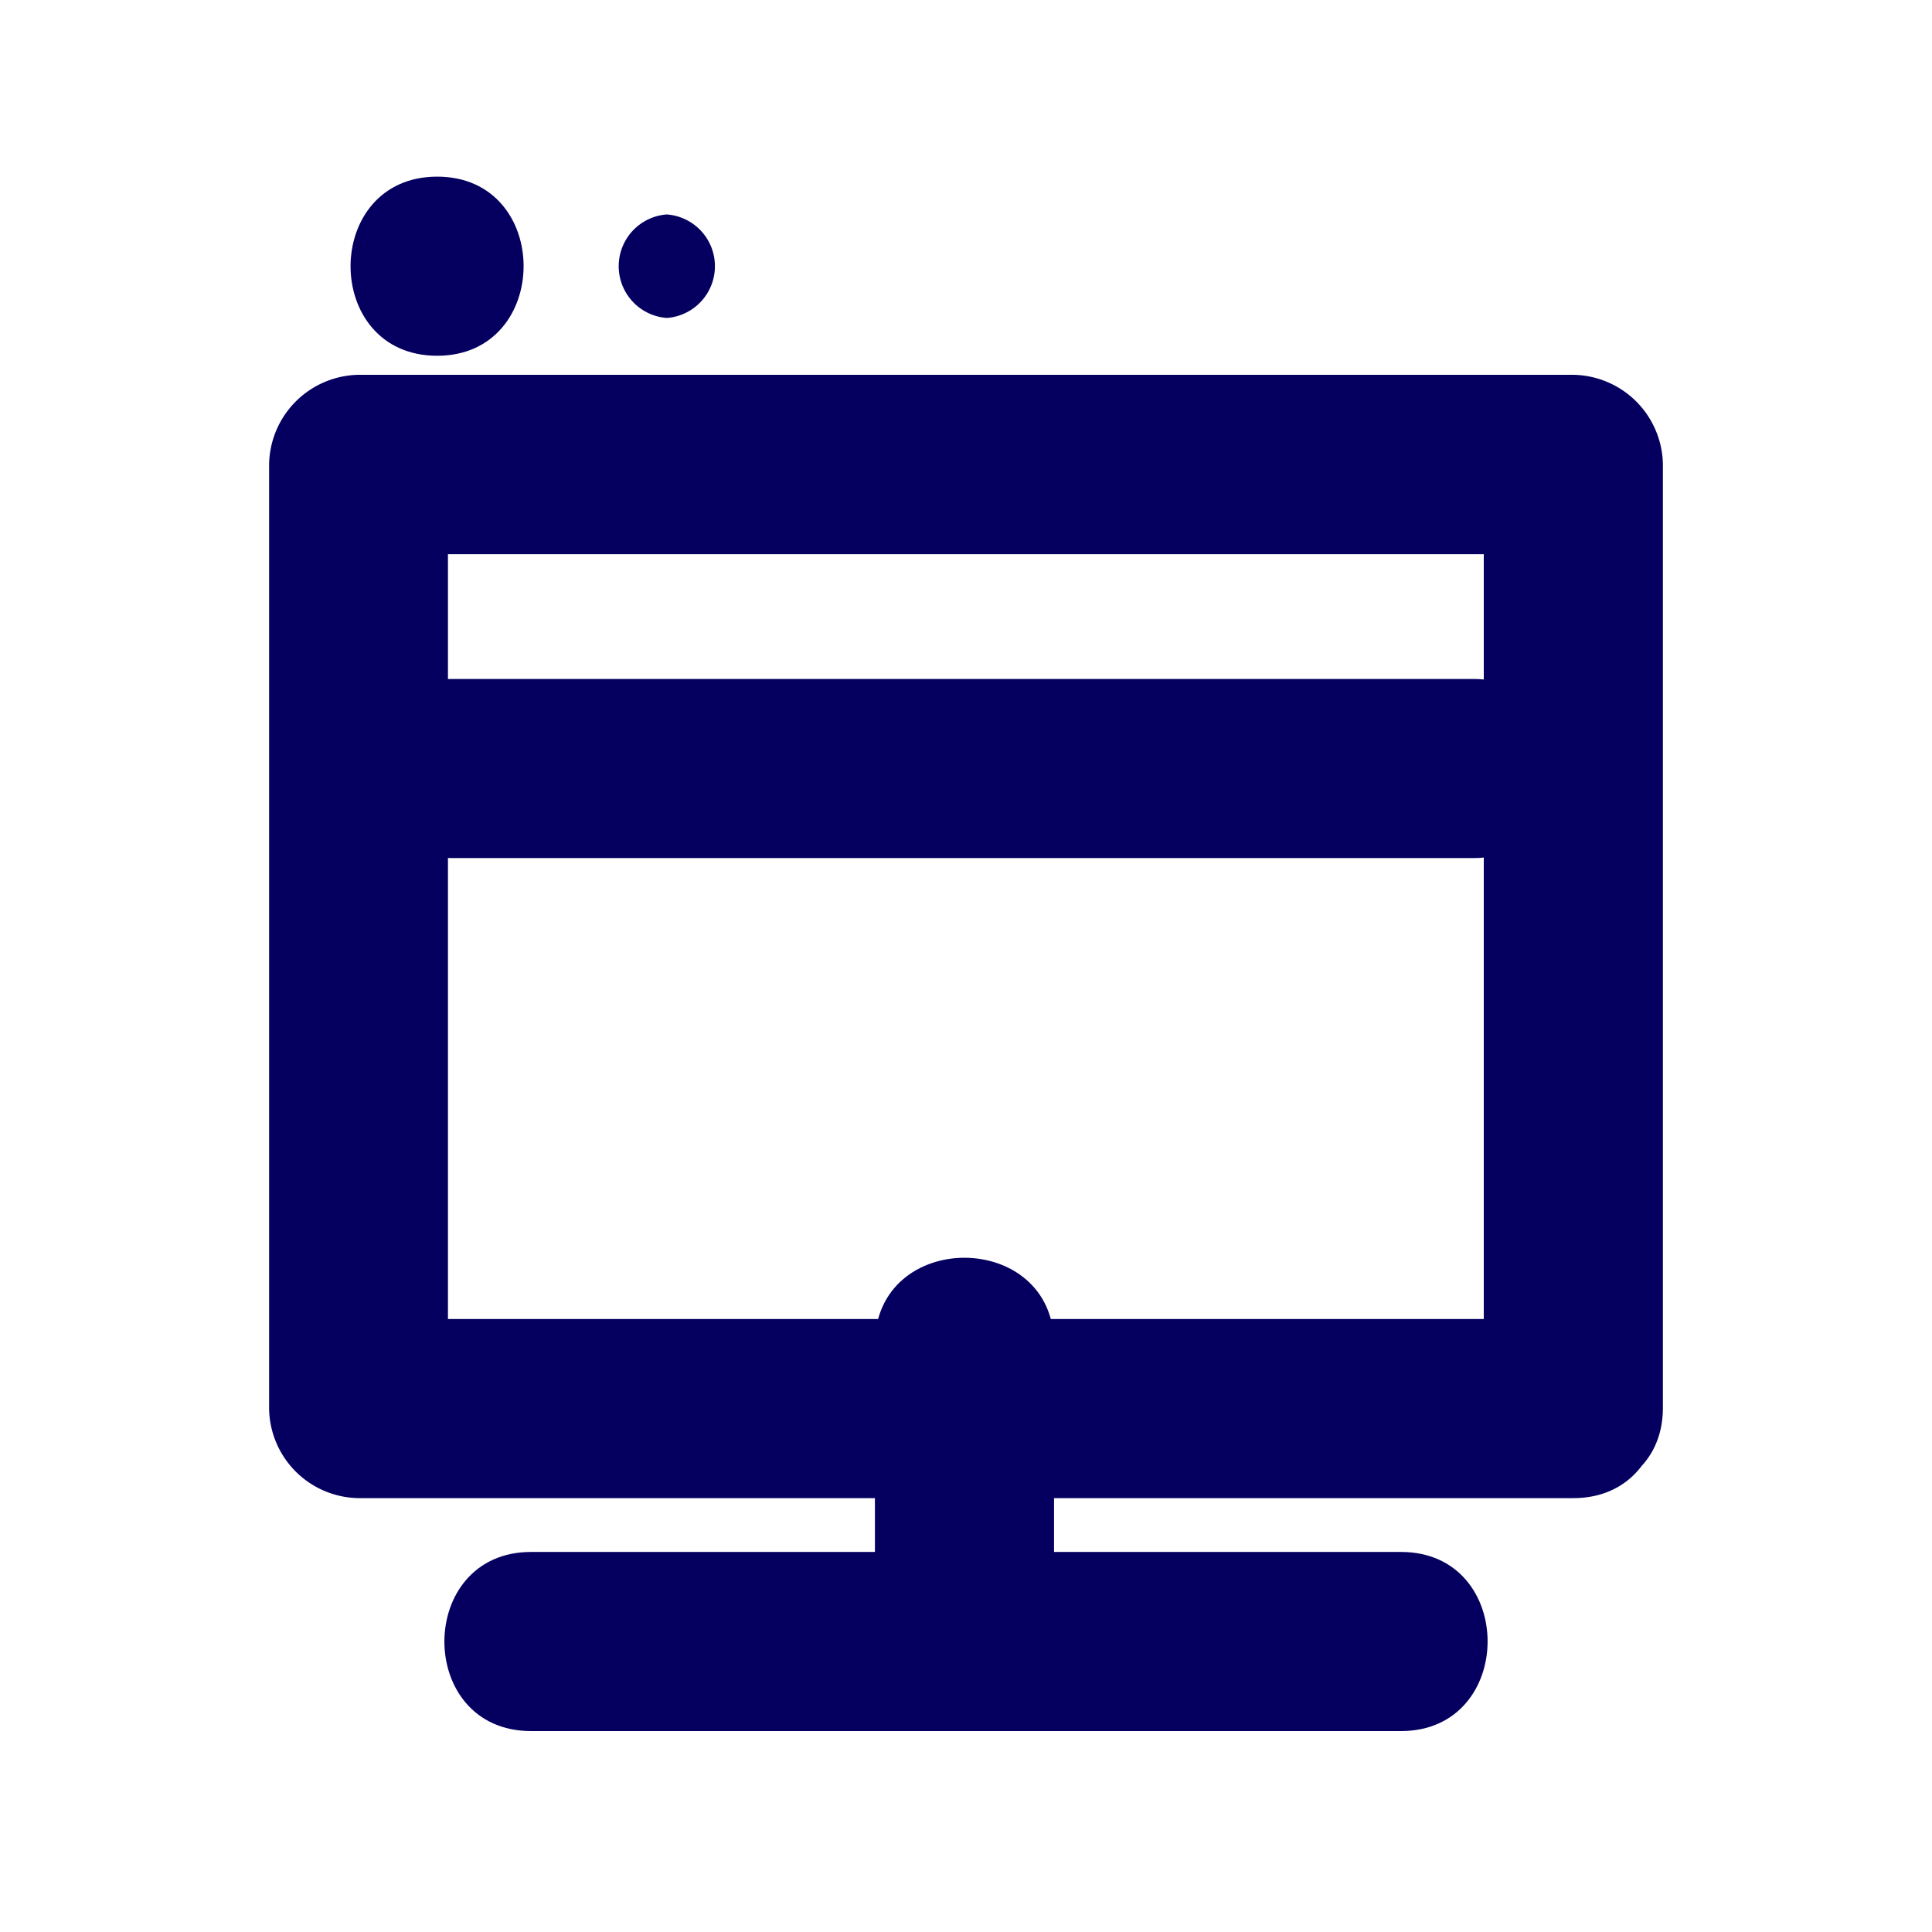
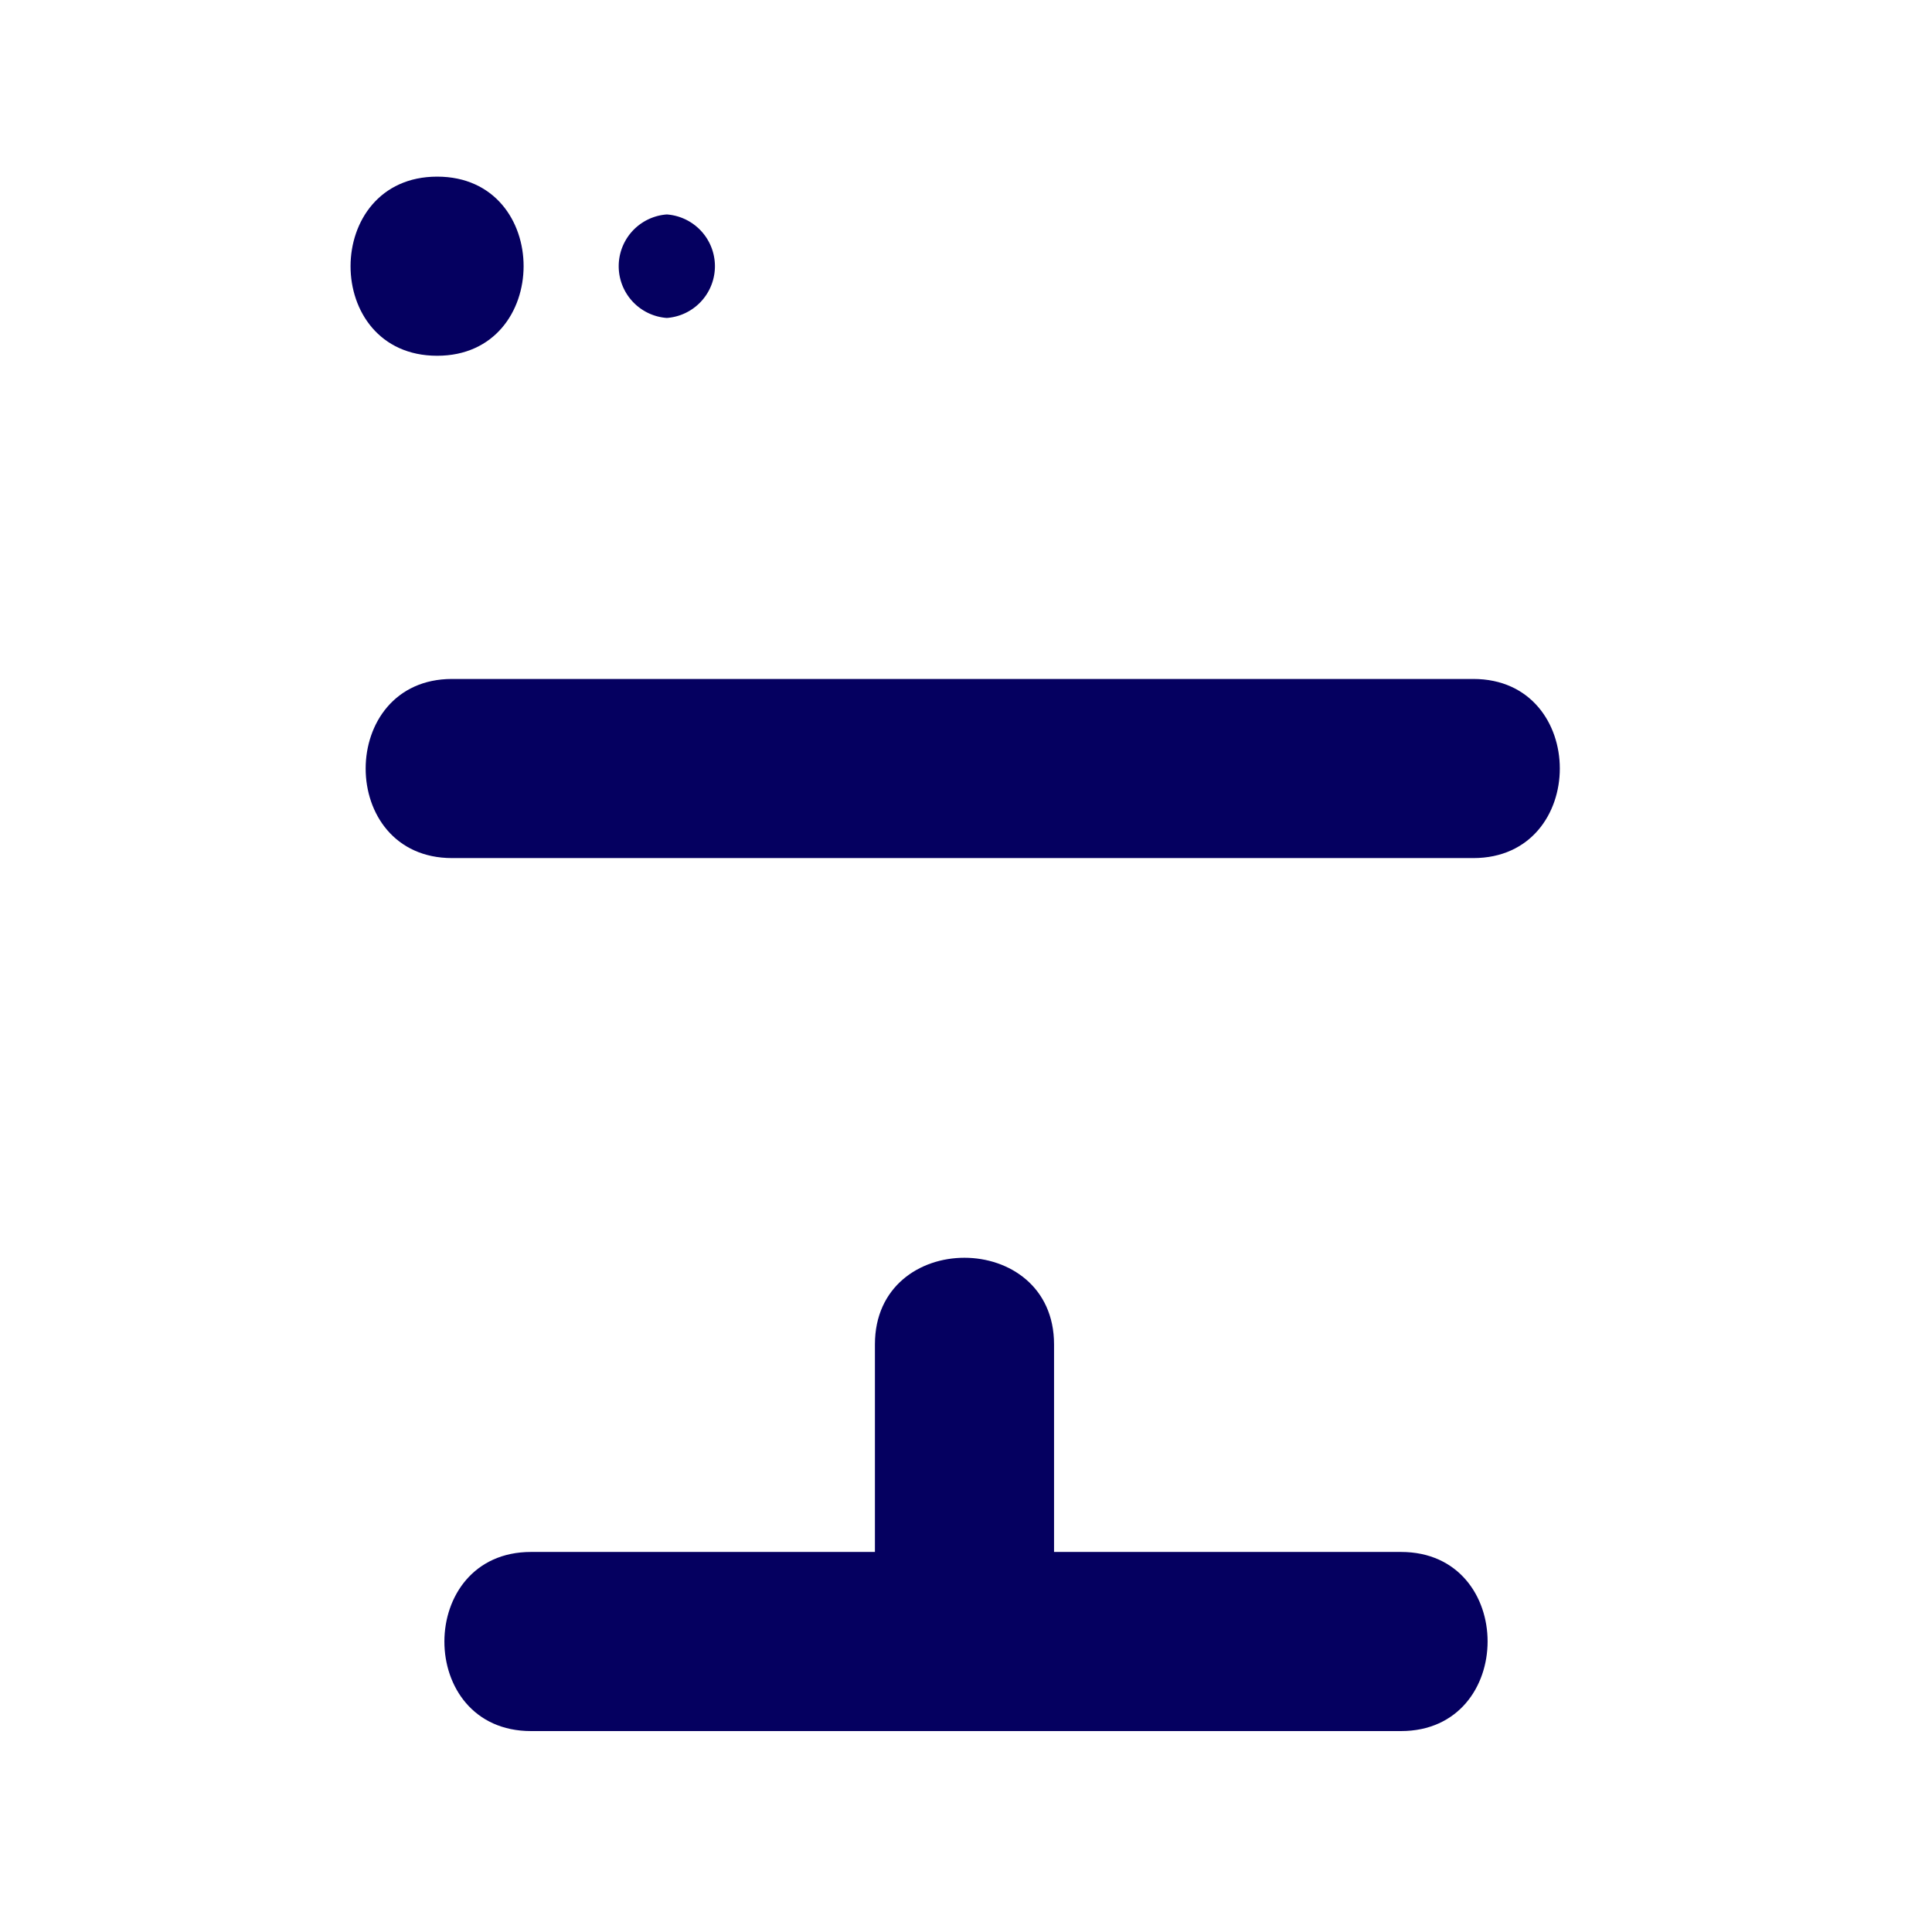
<svg xmlns="http://www.w3.org/2000/svg" id="Capa_1" data-name="Capa 1" viewBox="0 0 70 70">
  <defs>
    <style>.cls-1{fill:#050060;}</style>
  </defs>
  <title>ICONOS 1</title>
-   <path class="cls-1" d="M57,47.79H13L16.23,51V16.83L13,20.08H57l-3.24-3.25V51c0,4.17,6.49,4.18,6.49,0V16.83A3.3,3.3,0,0,0,57,13.58H13a3.3,3.3,0,0,0-3.25,3.25V51A3.29,3.29,0,0,0,13,54.28H57C61.19,54.28,61.2,47.79,57,47.79Z" />
  <path class="cls-1" d="M19.24,62.72H50.76c4.18,0,4.19-6.49,0-6.49H19.24c-4.18,0-4.19,6.49,0,6.49Z" />
  <path class="cls-1" d="M16.38,31.09h37c4.18,0,4.18-6.49,0-6.49h-37c-4.17,0-4.18,6.49,0,6.49Z" />
  <path class="cls-1" d="M31.7,48.71V58.92c0,4.18,6.49,4.18,6.49,0V48.71c0-4.18-6.49-4.19-6.49,0Z" />
  <path class="cls-1" d="M24.16,11.52a1.88,1.88,0,0,0,0-3.75,1.88,1.88,0,0,0,0,3.75Z" />
  <path class="cls-1" d="M15.84,12.89c4.17,0,4.18-6.49,0-6.49s-4.19,6.49,0,6.49Z" />
</svg>